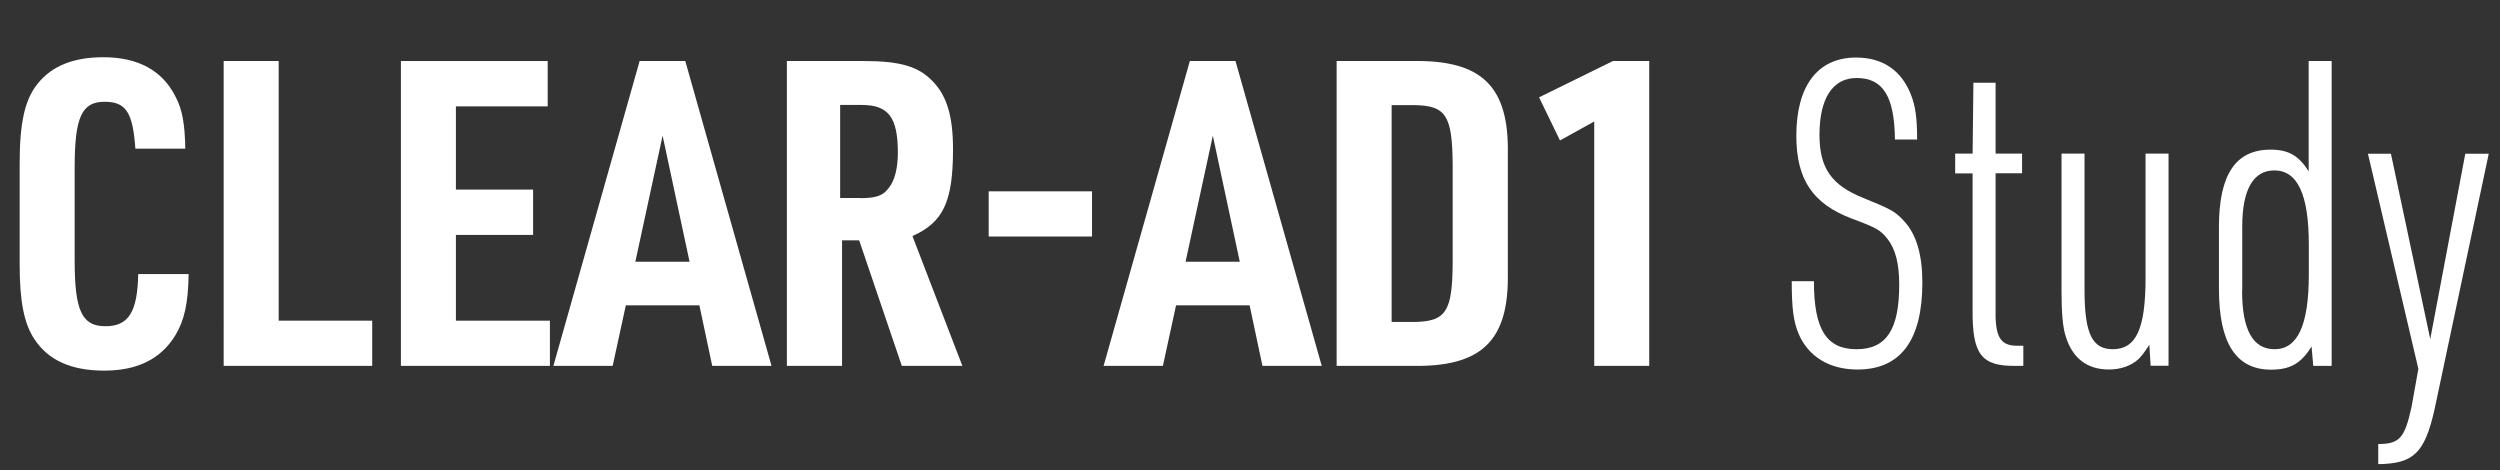
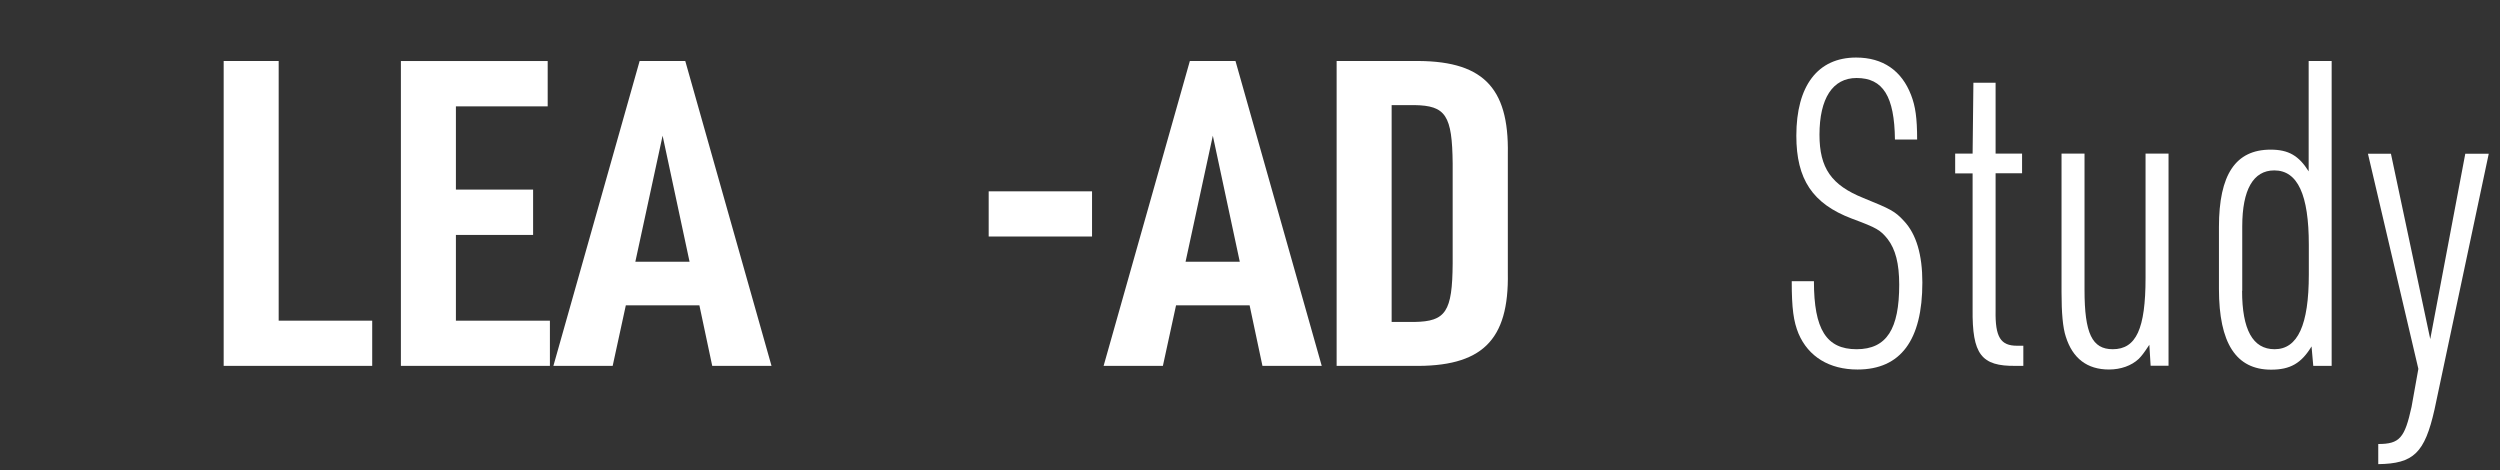
<svg xmlns="http://www.w3.org/2000/svg" id="Layer_1" version="1.1" viewBox="0 0 157.71 29.65">
  <rect x="0" y="0" width="157.71" height="29.65" fill="#333333" stroke="none" />
  <defs>
    <style>
      .st0 {
        fill: #fff;
      }
    </style>
  </defs>
-   <path class="st0" d="M11.9,17.29c-.03,1.86-.27,2.91-.83,3.85-.92,1.51-2.4,2.24-4.5,2.24s-3.53-.67-4.39-1.97c-.67-1-.94-2.42-.94-4.74v-6.33c0-2.61.32-4.07,1.16-5.09.89-1.1,2.26-1.64,4.12-1.64,2.18,0,3.72.83,4.55,2.48.43.81.59,1.7.62,3.29h-3.15c-.16-2.29-.59-2.96-1.94-2.96-1.45,0-1.89.97-1.89,4.17v5.84c0,3.18.46,4.15,1.94,4.15s2.02-.92,2.07-3.29h3.18Z" />
  <path class="st0" d="M14.11,3.85h3.47v16.38h5.9v2.85h-9.37V3.85Z" />
  <path class="st0" d="M25.29,3.85h9.26v2.86h-5.79v5.25h4.87v2.86h-4.87v5.41h5.93v2.85h-9.4V3.85Z" />
  <path class="st0" d="M39.48,19.26l-.83,3.82h-3.74l5.44-19.23h2.88l5.44,19.23h-3.74l-.81-3.82h-4.63ZM41.8,8.56l-1.72,7.95h3.42l-1.7-7.95Z" />
-   <path class="st0" d="M53.11,23.08h-3.47V3.85h4.87c2.29,0,3.45.35,4.34,1.29.89.92,1.27,2.21,1.27,4.28,0,3.31-.62,4.61-2.56,5.47l3.15,8.19h-3.82l-2.69-7.92h-1.08v7.92ZM54.27,12.5c1,0,1.45-.16,1.8-.65.38-.46.57-1.27.57-2.21,0-2.24-.59-3.02-2.29-3.02h-1.35v5.87h1.27Z" />
  <path class="st0" d="M62.37,12.07h6.52v2.85h-6.52v-2.85Z" />
  <path class="st0" d="M74.19,19.26l-.83,3.82h-3.74l5.44-19.23h2.88l5.44,19.23h-3.74l-.81-3.82h-4.63ZM76.51,8.56l-1.72,7.95h3.42l-1.7-7.95Z" />
  <path class="st0" d="M84.32,3.85h4.77c4.39-.08,6.11,1.59,6.03,5.87v7.49c.08,4.28-1.64,5.95-6.03,5.87h-4.77V3.85ZM89.22,20.31c1.99-.03,2.4-.65,2.42-3.69v-6.3c-.03-3.04-.43-3.66-2.42-3.69h-1.43v13.68h1.43Z" />
-   <path class="st0" d="M100.56,7.67l-2.15,1.19-1.32-2.72,4.66-2.29h2.29v19.23h-3.47V7.67Z" />
  <path class="st0" d="M114.43,17.75c0,3.02.78,4.28,2.69,4.28s2.69-1.29,2.69-4.07c0-1.35-.24-2.24-.73-2.88-.46-.57-.67-.7-2.26-1.29-2.48-.94-3.5-2.48-3.5-5.23,0-3.15,1.35-4.93,3.77-4.93,1.7,0,2.88.83,3.47,2.37.27.7.38,1.43.38,2.8h-1.4c-.03-2.72-.75-3.88-2.42-3.88-1.51,0-2.34,1.29-2.34,3.58,0,2.1.75,3.18,2.77,3.99,1.72.7,1.99.83,2.56,1.45.78.83,1.16,2.13,1.16,3.88,0,3.64-1.37,5.49-4.09,5.49-1.78,0-3.1-.81-3.72-2.26-.32-.78-.43-1.59-.43-3.31h1.4Z" />
  <path class="st0" d="M123.34,10.93v-1.24h1.1l.05-4.47h1.4v4.47h1.67v1.24h-1.67v8.67c-.03,1.67.32,2.21,1.35,2.21h.4v1.27h-.48c-2.18.03-2.75-.73-2.72-3.58v-8.56h-1.1Z" />
  <path class="st0" d="M131.5,9.7v8.59c0,2.75.48,3.74,1.78,3.74,1.48,0,2.07-1.29,2.07-4.5v-7.84h1.45v13.38h-1.13l-.08-1.32c-.38.57-.46.67-.67.89-.46.43-1.13.67-1.88.67-1.37,0-2.29-.7-2.72-2.07-.19-.57-.27-1.51-.27-2.8v-8.75h1.45Z" />
  <path class="st0" d="M145.83,21.84c-.65,1.08-1.35,1.48-2.56,1.48-2.21,0-3.29-1.67-3.29-5.09v-3.91c0-3.31,1.05-4.88,3.26-4.88,1.13,0,1.78.38,2.4,1.37V3.85h1.45v19.23h-1.16l-.11-1.24ZM141.44,18.34c0,2.45.67,3.69,2.05,3.69,1.46,0,2.16-1.53,2.16-4.71v-1.88c0-3.15-.7-4.69-2.18-4.69-1.32,0-2.02,1.21-2.02,3.53v4.07Z" />
  <path class="st0" d="M149.38,9.7h1.45l2.48,11.69,2.21-11.69h1.48l-3.42,16.13c-.62,2.75-1.32,3.42-3.55,3.45v-1.27c1.35,0,1.67-.38,2.1-2.34l.43-2.4-3.18-13.57Z" />
</svg>